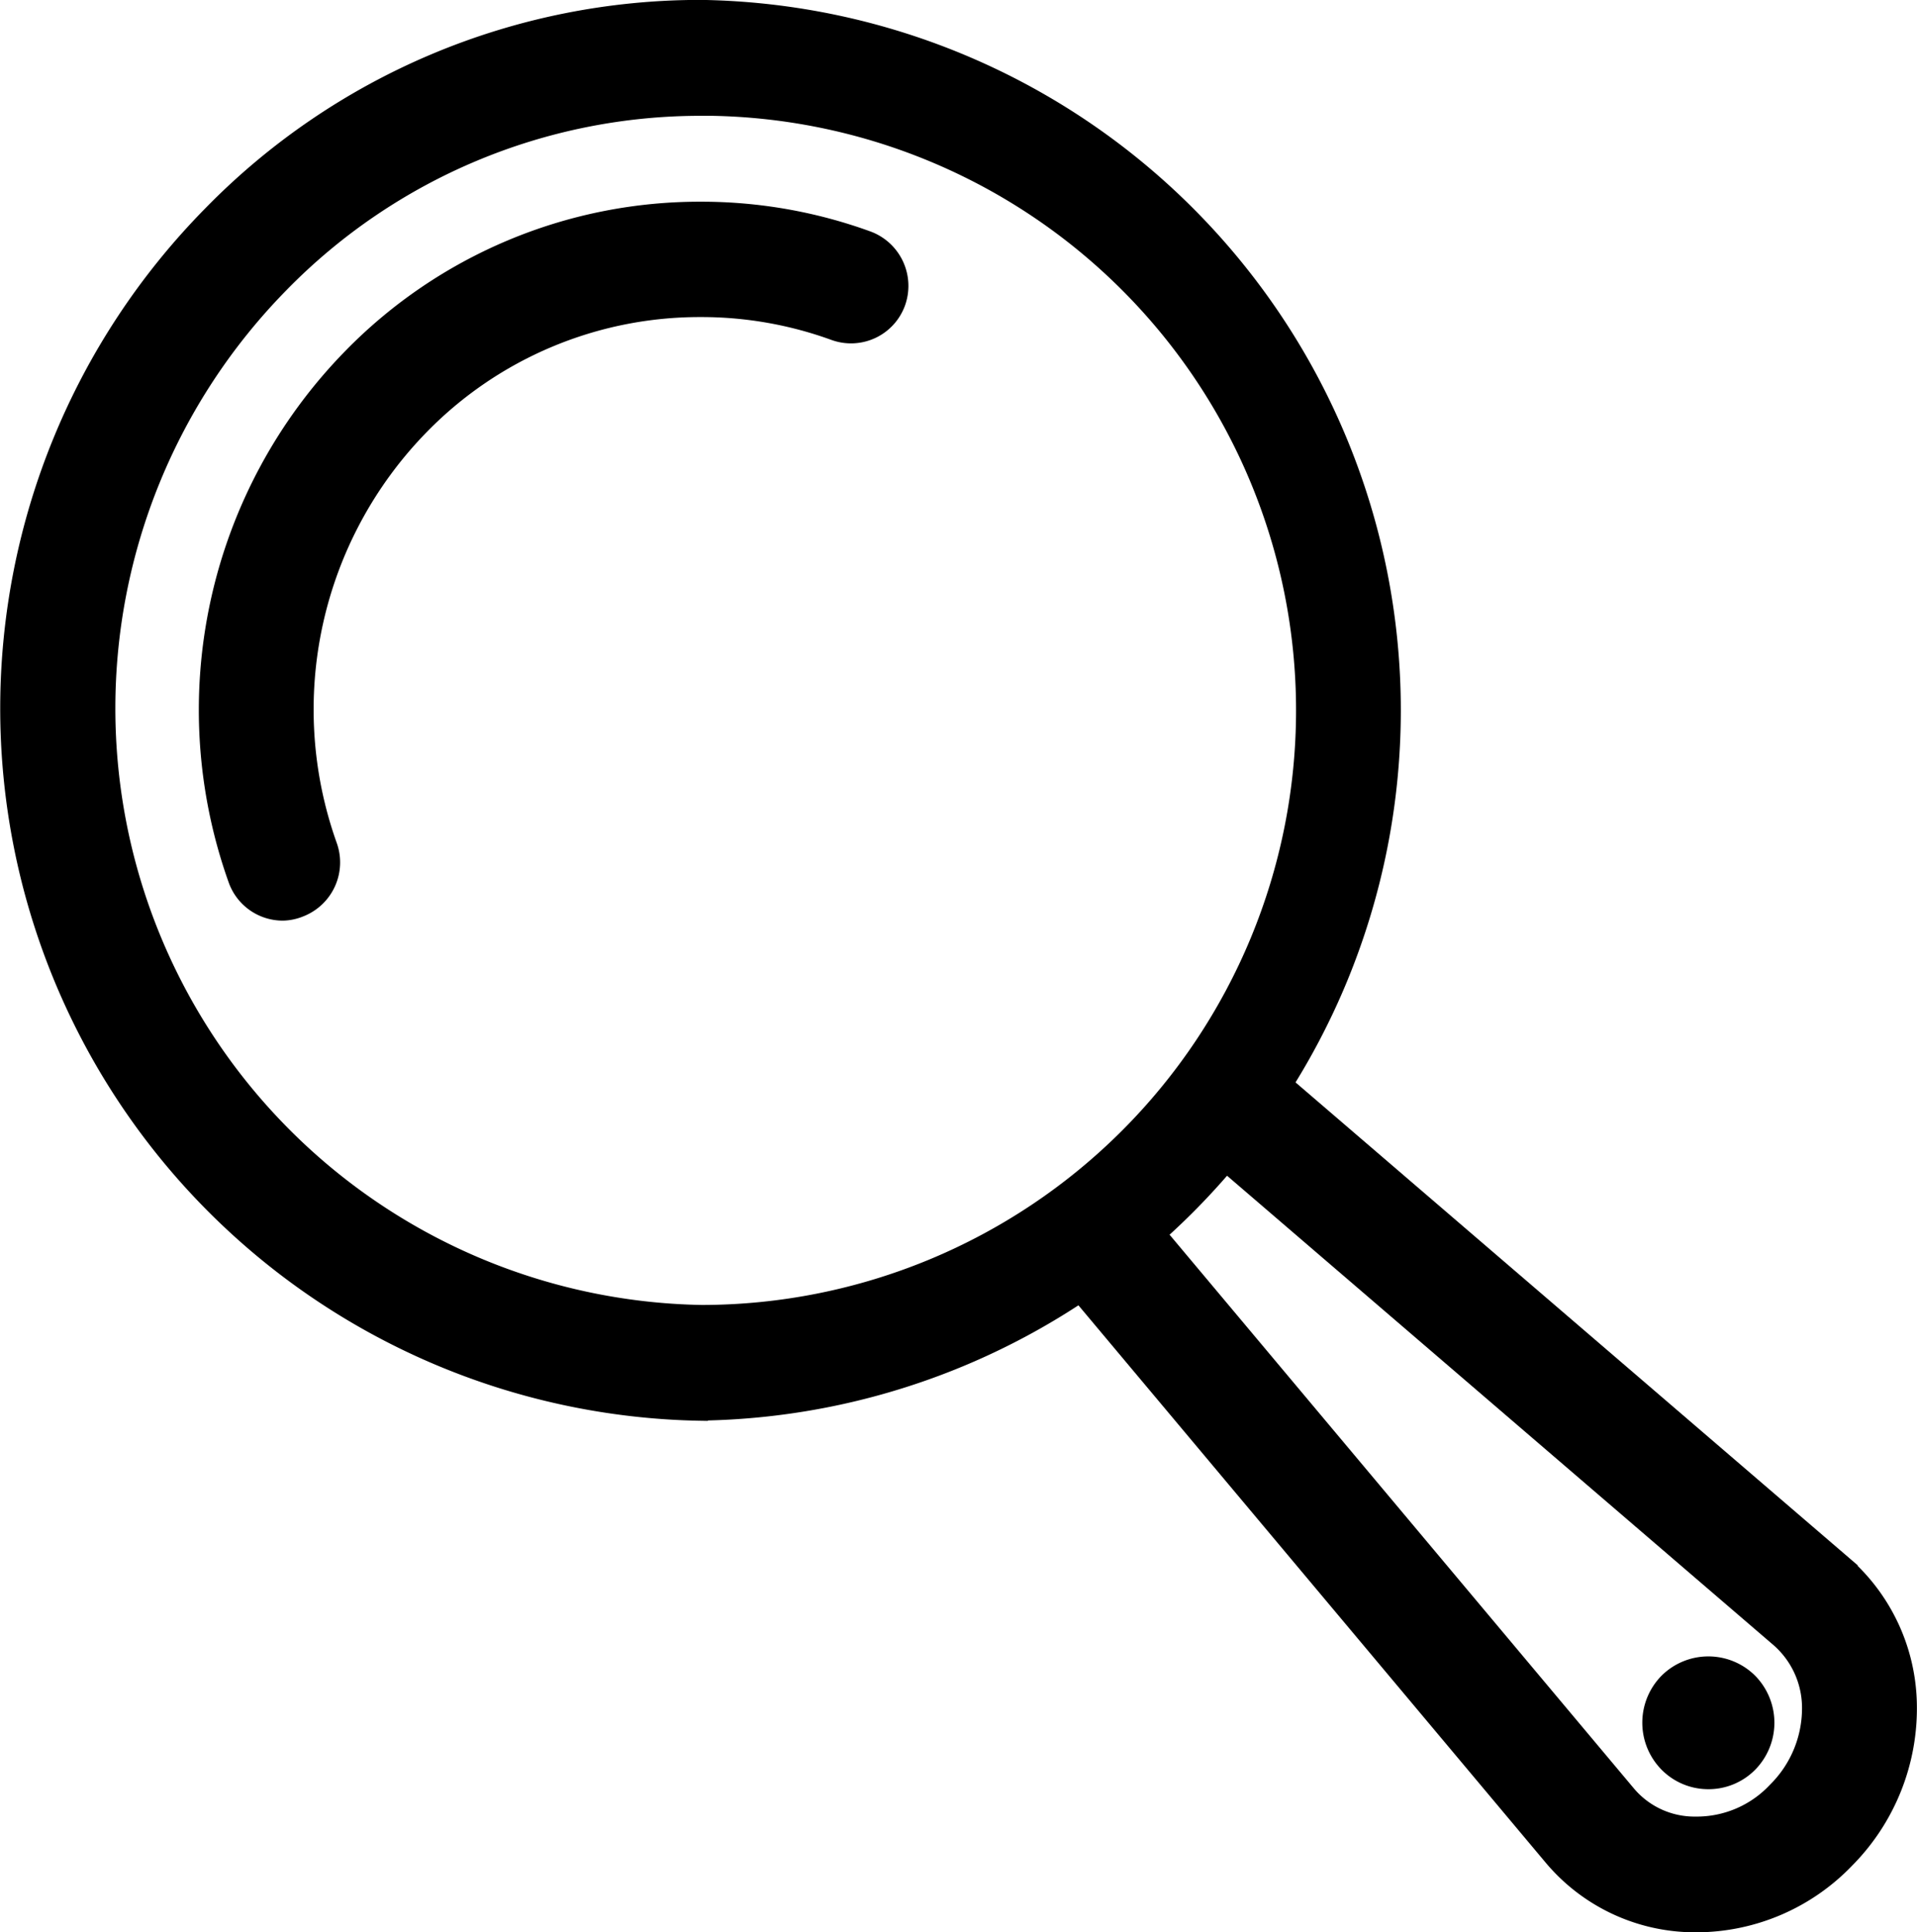
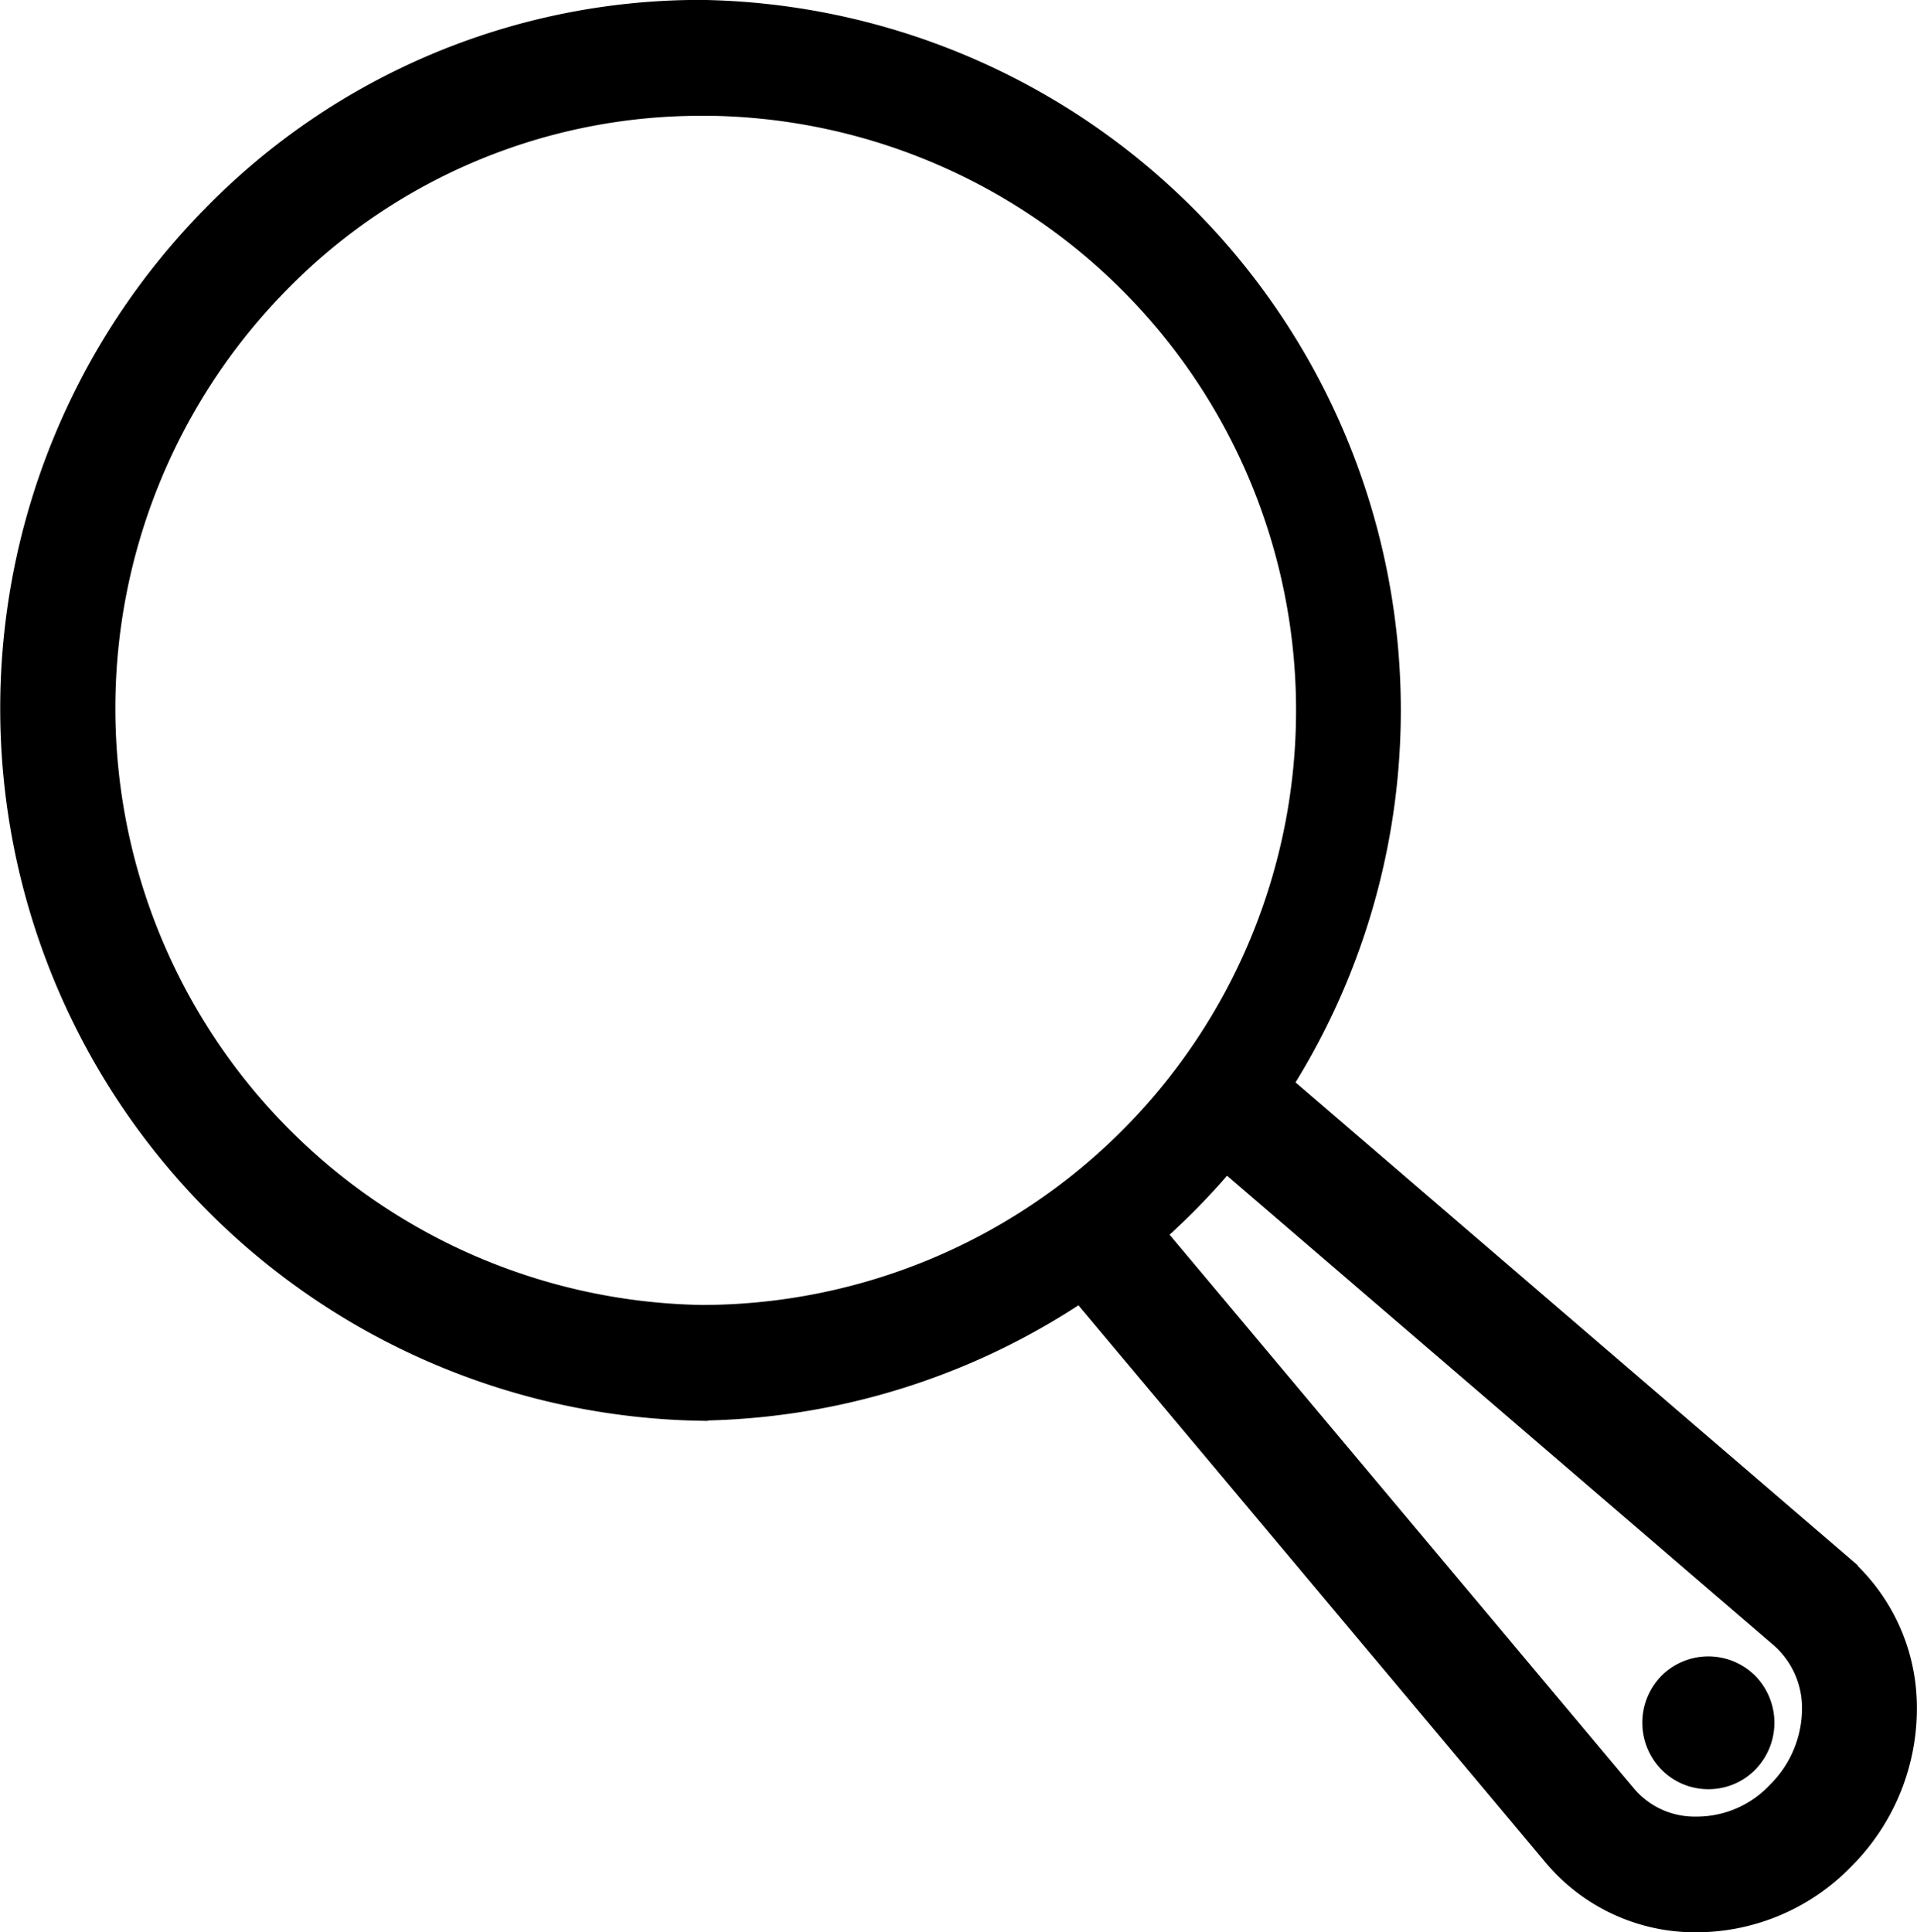
<svg xmlns="http://www.w3.org/2000/svg" width="21.2" height="21.373" viewBox="0 0 21.2 21.373">
  <g id="Group_786" data-name="Group 786" transform="translate(0.3 0.301)">
    <g id="Group_277" data-name="Group 277" transform="translate(0 0)">
      <g id="search" transform="translate(0)">
        <g id="search-2" data-name="search">
          <g id="Group_273" data-name="Group 273">
            <path id="Path_119" data-name="Path 119" d="M404.95,299.524h0a7.58,7.58,0,0,1-5.272-12.9,7.351,7.351,0,0,1,5.269-2.216,7.558,7.558,0,0,1,.007,15.114Zm0-14.434a6.7,6.7,0,0,0-4.8,2.016,6.9,6.9,0,0,0,4.8,11.737v.34l0-.34a6.877,6.877,0,0,0,0-13.754Z" transform="translate(-397.494 -284.41)" stroke="#000" stroke-width="0.6" />
          </g>
          <g id="Group_274" data-name="Group 274" transform="translate(2.199 2.23)">
-             <path id="Path_120" data-name="Path 120" d="M403.552,297.194a.335.335,0,0,1-.316-.225,5.376,5.376,0,0,1,1.223-5.567,5.177,5.177,0,0,1,3.712-1.56h.006a5.168,5.168,0,0,1,1.774.312.342.342,0,0,1,.2.435.335.335,0,0,1-.429.2,4.507,4.507,0,0,0-1.547-.271h-.006a4.516,4.516,0,0,0-3.237,1.36,4.689,4.689,0,0,0-1.066,4.856.341.341,0,0,1-.2.435A.323.323,0,0,1,403.552,297.194Z" transform="translate(-402.924 -289.842)" stroke="#000" stroke-width="0.6" />
-           </g>
+             </g>
          <g id="Group_275" data-name="Group 275" transform="translate(11.46 11.519)">
            <path id="Path_121" data-name="Path 121" d="M432.811,321.715h-.042a1.857,1.857,0,0,1-1.409-.659l-5.487-6.546a.343.343,0,0,1,.038-.479.332.332,0,0,1,.473.039l5.488,6.546a1.176,1.176,0,0,0,.908.419,1.408,1.408,0,0,0,1.042-.443,1.488,1.488,0,0,0,.439-1.092,1.222,1.222,0,0,0-.418-.888l-6.46-5.55a.344.344,0,0,1-.039-.48.333.333,0,0,1,.473-.039l6.46,5.55a1.9,1.9,0,0,1,.654,1.379,2.171,2.171,0,0,1-.634,1.6A2.094,2.094,0,0,1,432.811,321.715Z" transform="translate(-425.793 -312.462)" stroke="#000" stroke-width="0.6" />
          </g>
          <g id="Group_276" data-name="Group 276" transform="translate(18.158 18.32)">
            <path id="Path_122" data-name="Path 122" d="M442.766,329.892a.425.425,0,0,1-.3-.127.441.441,0,0,1,0-.617.434.434,0,0,1,.609,0,.442.442,0,0,1,0,.618A.424.424,0,0,1,442.766,329.892Z" transform="translate(-442.336 -329.023)" stroke="#000" stroke-width="0.6" />
          </g>
        </g>
      </g>
    </g>
  </g>
</svg>